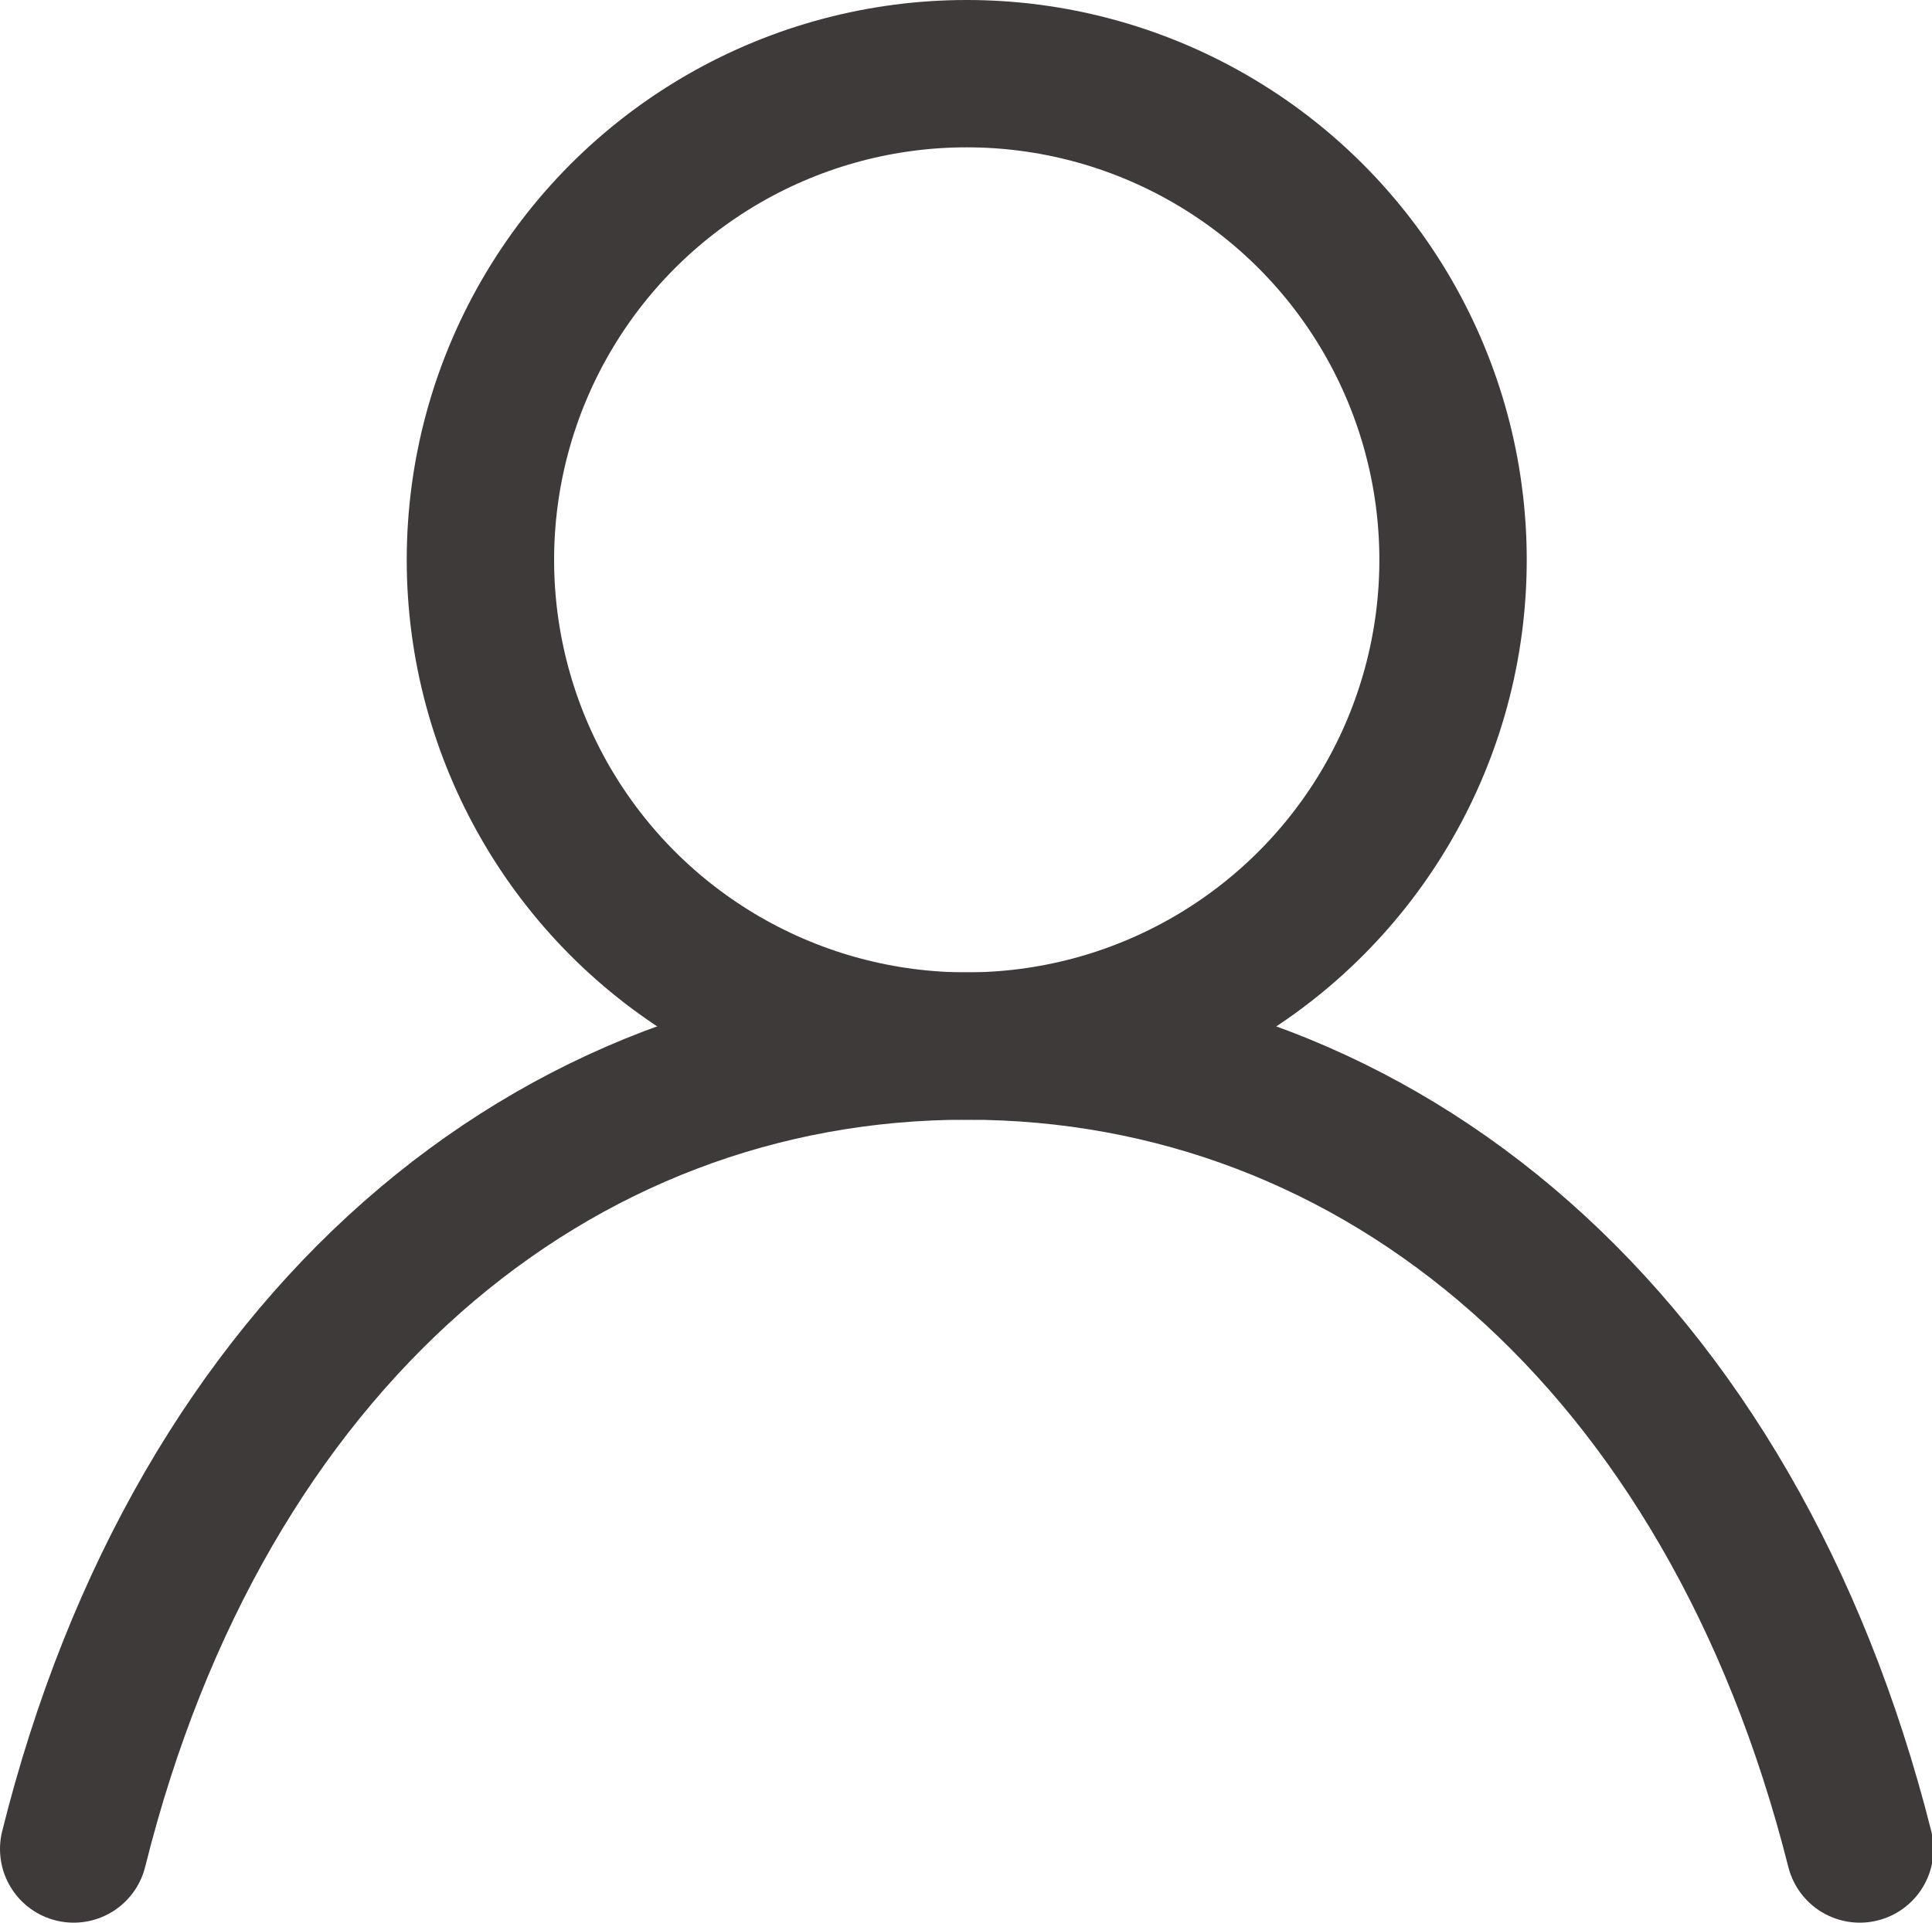
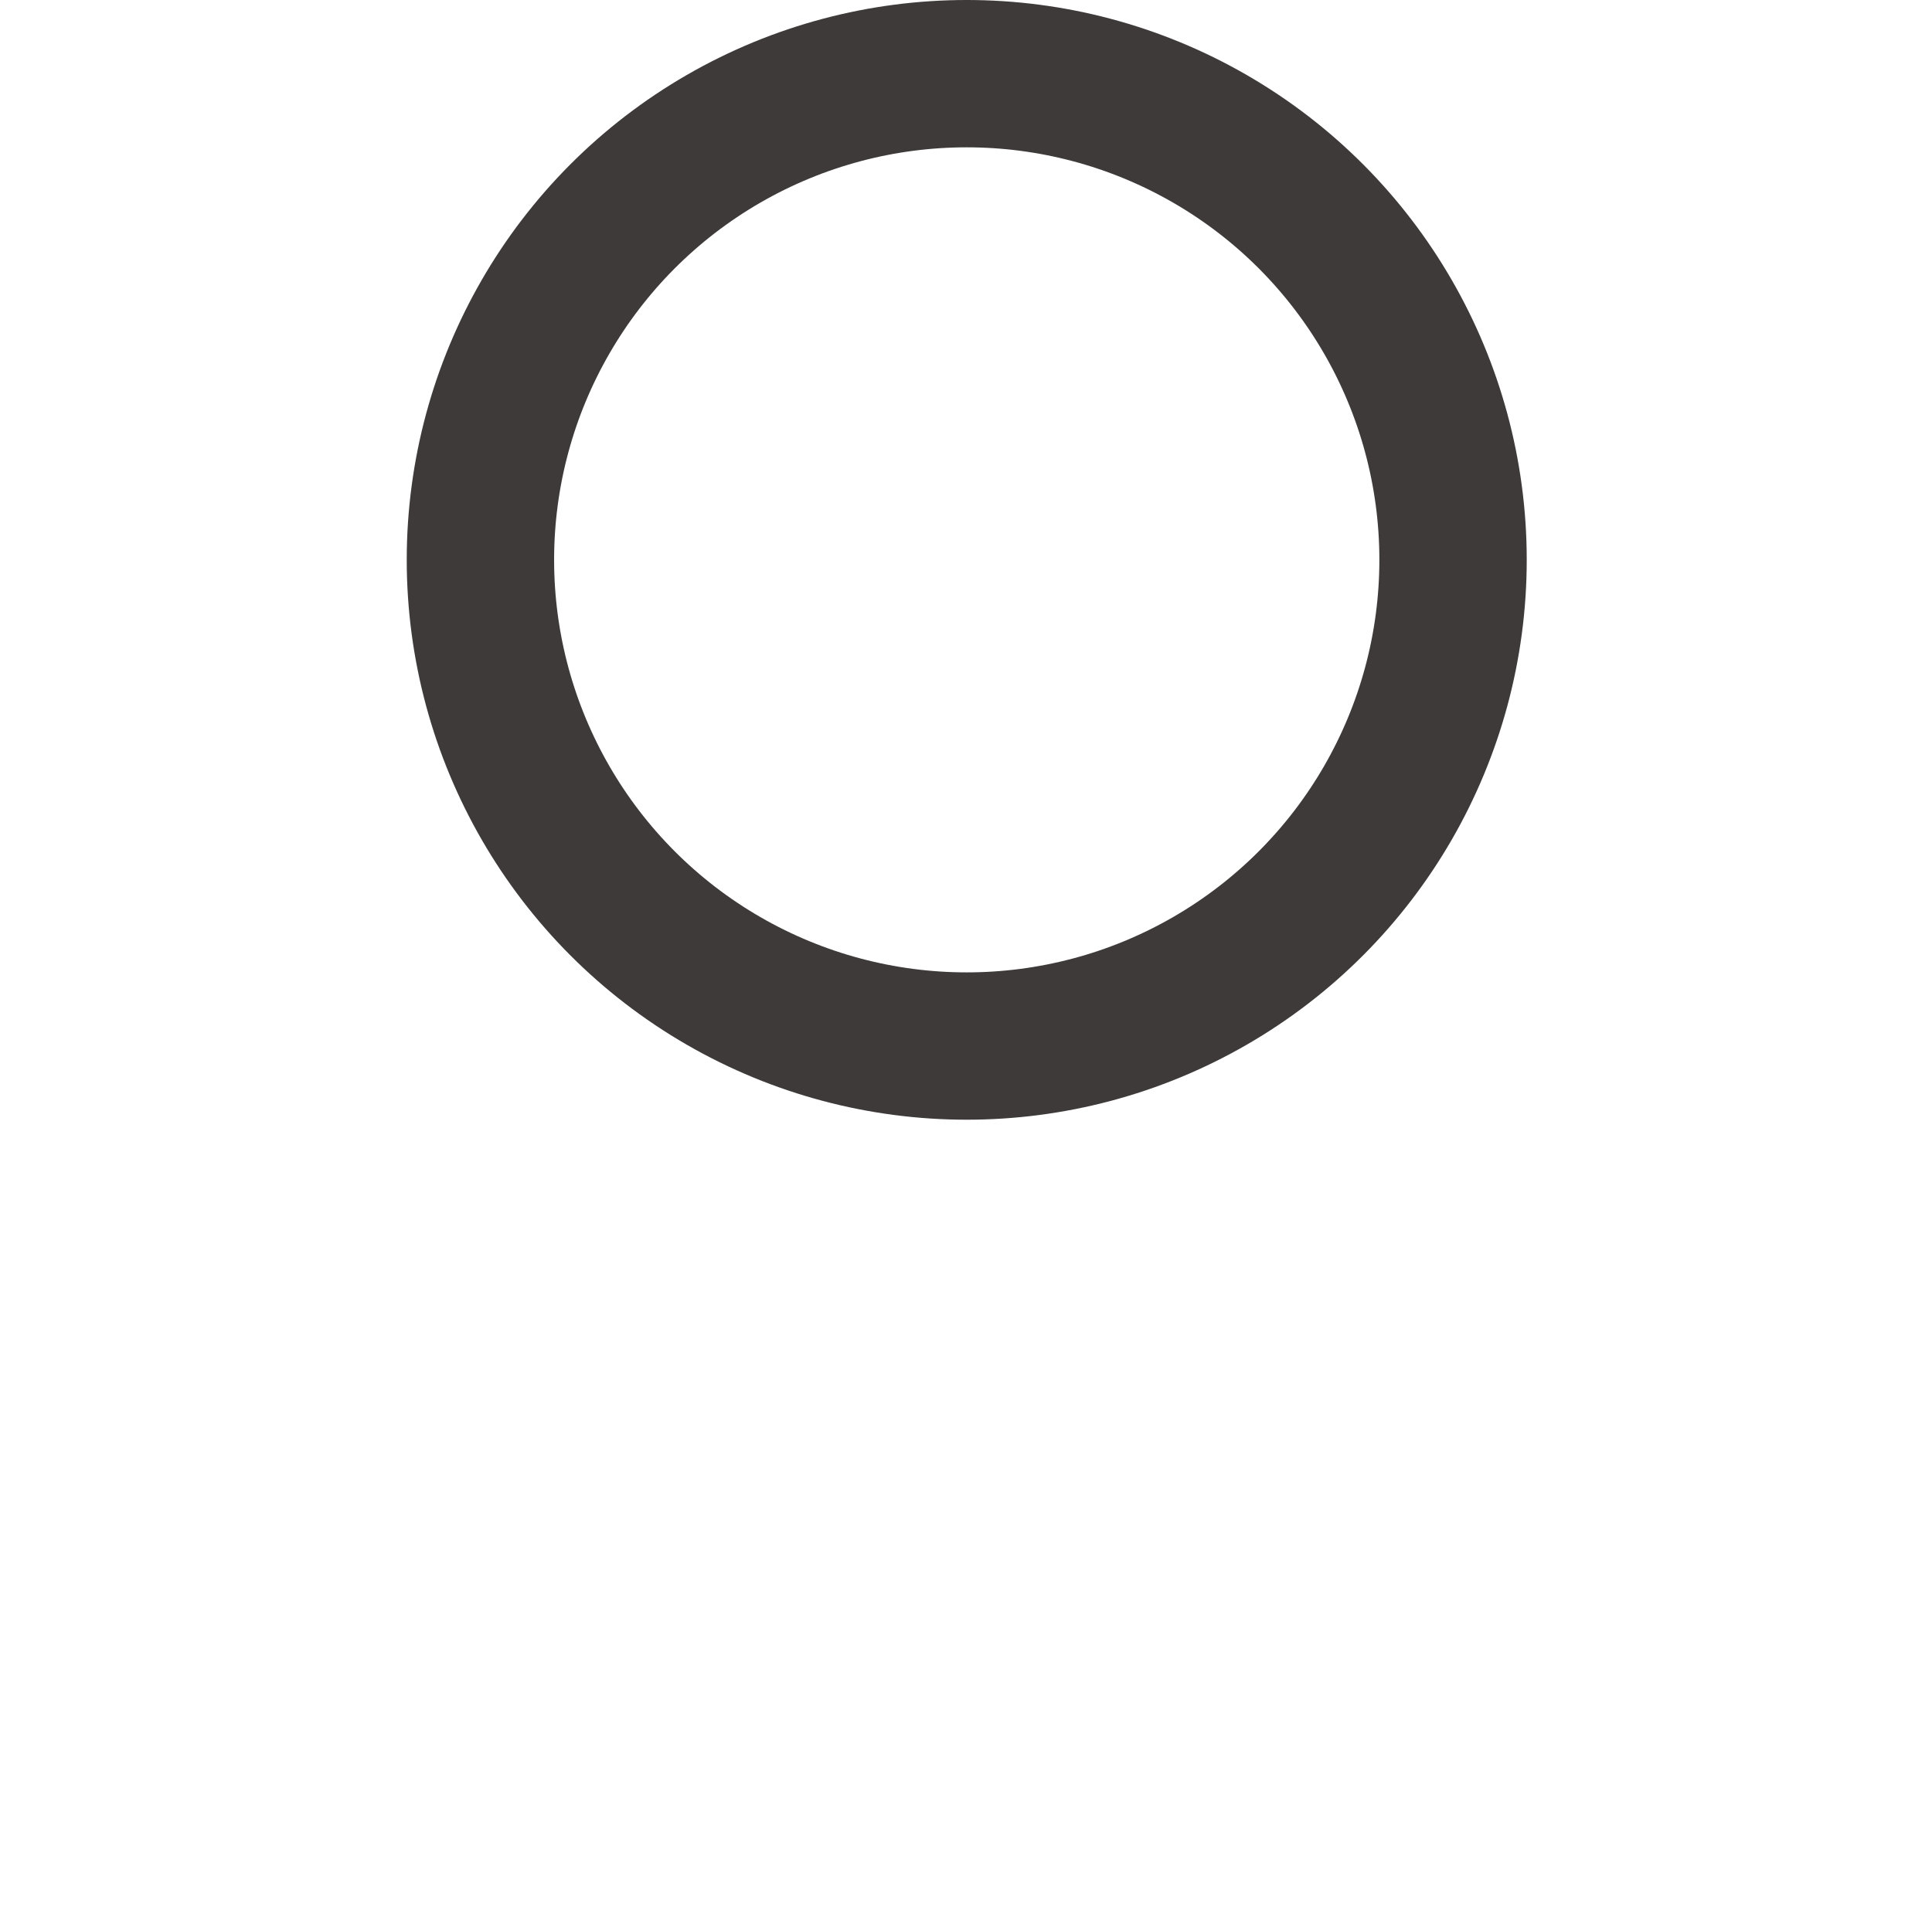
<svg xmlns="http://www.w3.org/2000/svg" id="b" data-name="レイヤー 2" width="13.11" height="13.05" viewBox="0 0 13.11 13.05">
  <g id="c" data-name="レイヤー 1">
    <g>
      <circle cx="6.56" cy="3.8" r="3.3" style="fill: none; stroke: #3e3a39; stroke-linecap: round; stroke-linejoin: round;" />
-       <path d="M.5,12.55c.86-3.45,3.25-5.45,6.06-5.45s5.19,2,6.06,5.45" style="fill: none; stroke: #3e3a39; stroke-linecap: round; stroke-linejoin: round;" />
    </g>
  </g>
</svg>